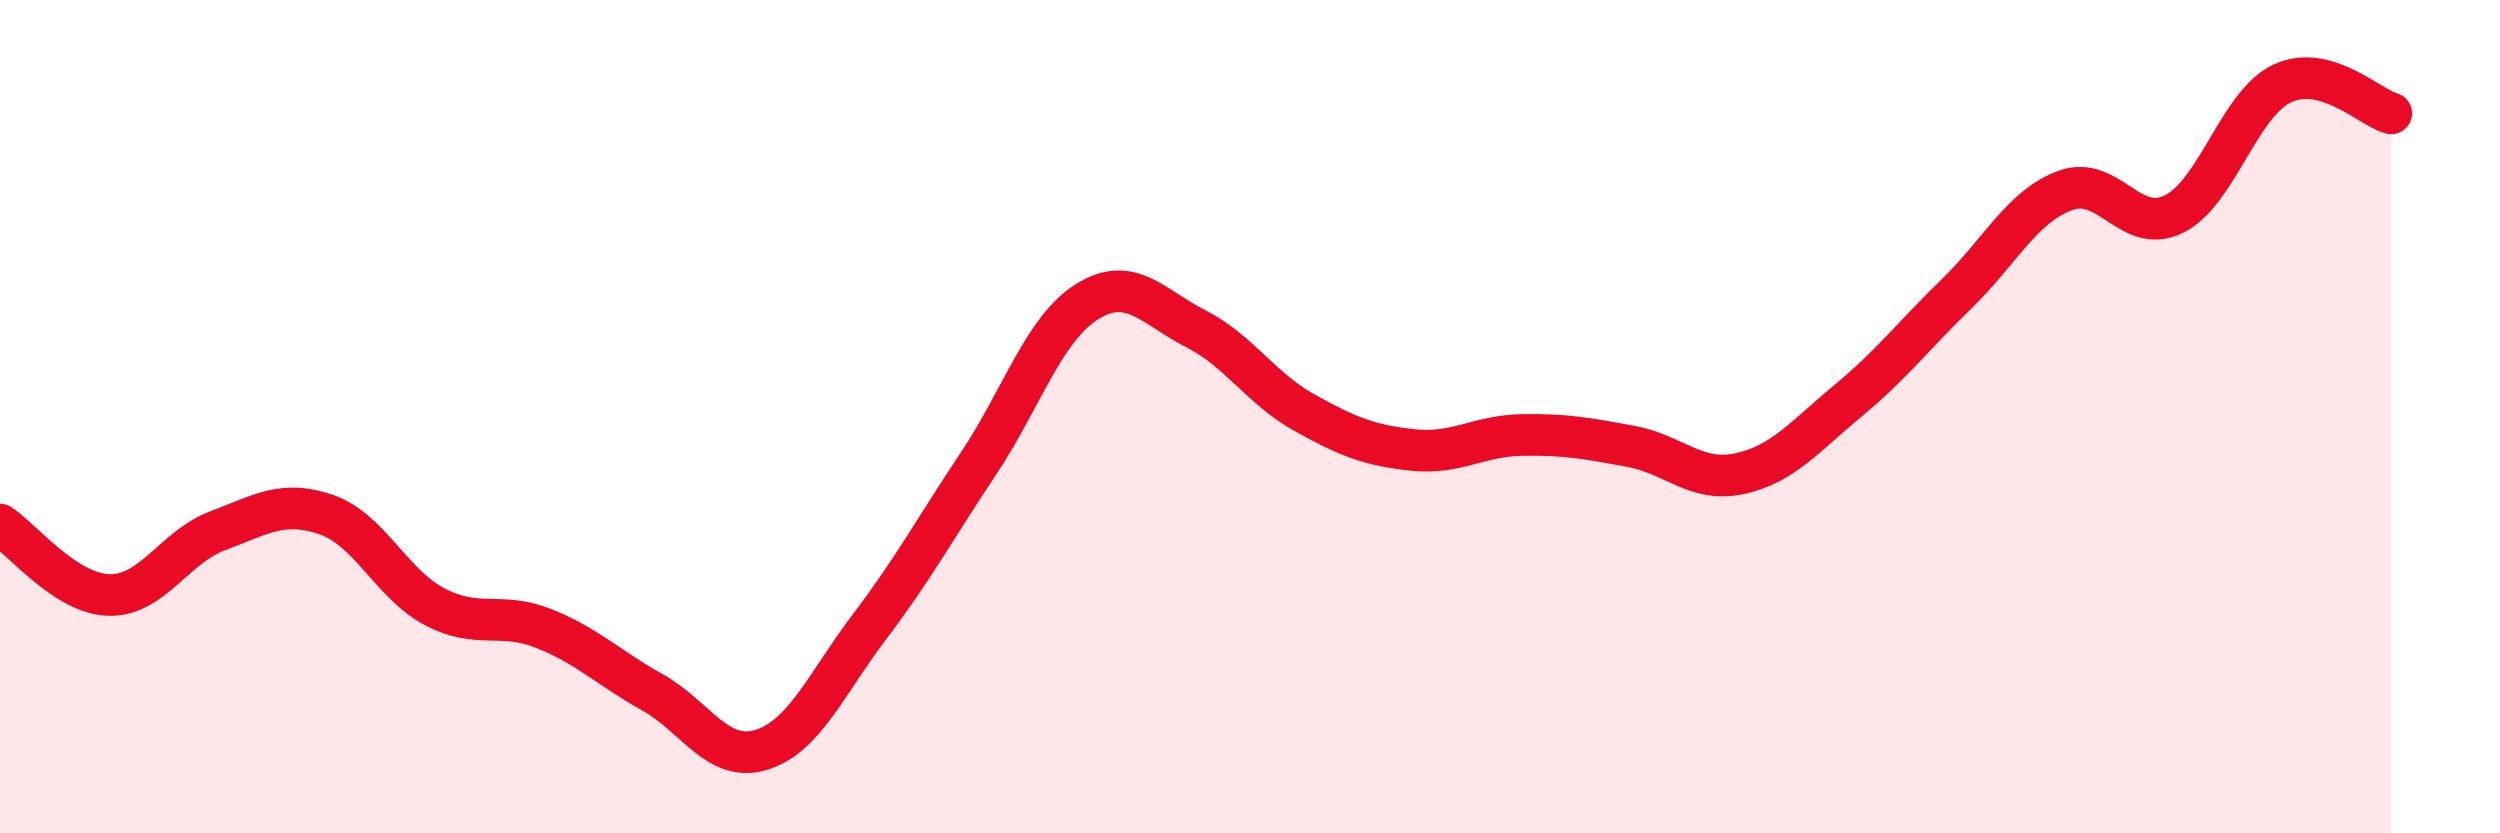
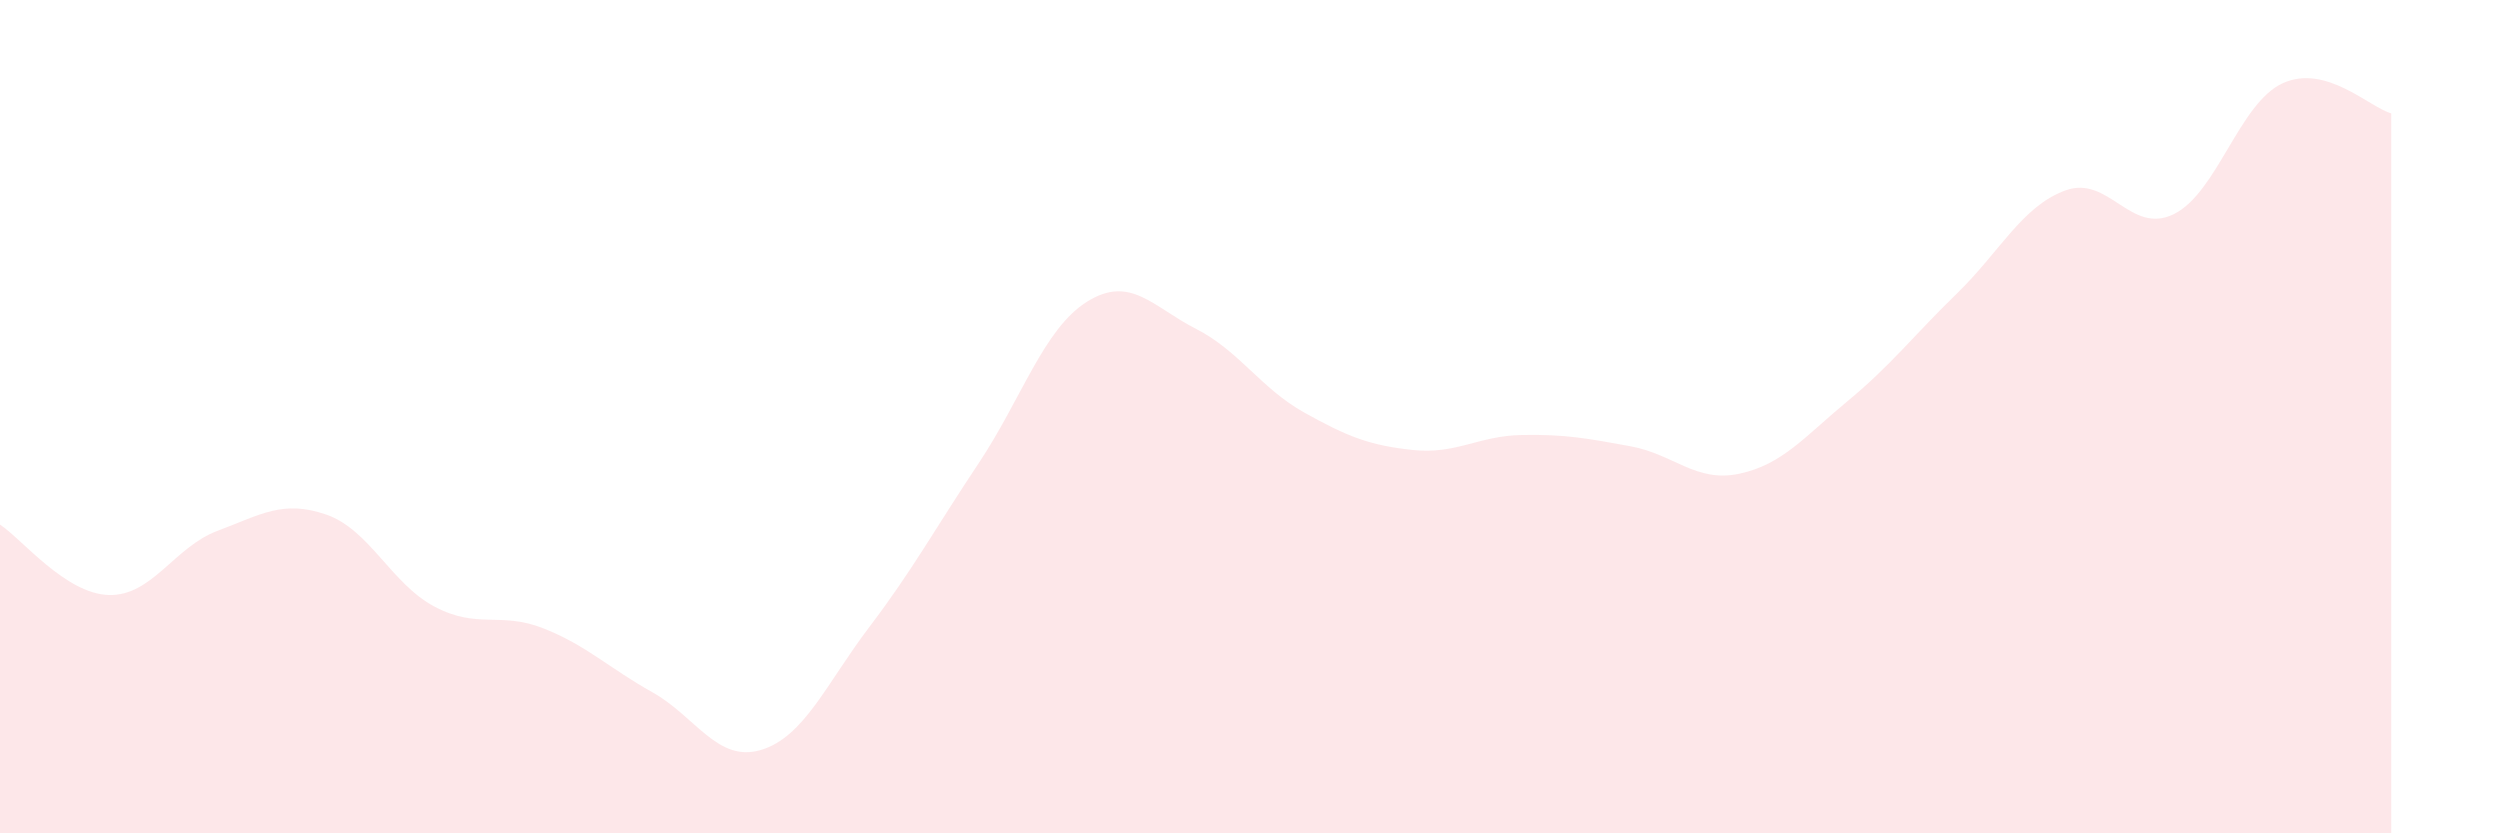
<svg xmlns="http://www.w3.org/2000/svg" width="60" height="20" viewBox="0 0 60 20">
  <path d="M 0,12.59 C 0.52,12.93 1.57,14.25 2.61,14.28 C 3.65,14.31 4.18,13.13 5.22,12.74 C 6.26,12.35 6.79,11.99 7.83,12.35 C 8.87,12.71 9.39,14.01 10.43,14.56 C 11.47,15.11 12,14.67 13.04,15.08 C 14.08,15.49 14.61,16.03 15.65,16.61 C 16.69,17.19 17.22,18.31 18.26,18 C 19.3,17.69 19.83,16.41 20.87,15.04 C 21.91,13.67 22.44,12.69 23.48,11.13 C 24.52,9.57 25.05,7.89 26.09,7.24 C 27.13,6.59 27.66,7.36 28.7,7.89 C 29.74,8.42 30.26,9.32 31.3,9.9 C 32.34,10.48 32.87,10.69 33.91,10.8 C 34.95,10.91 35.48,10.46 36.52,10.44 C 37.56,10.42 38.09,10.52 39.13,10.71 C 40.17,10.9 40.7,11.59 41.74,11.37 C 42.78,11.15 43.31,10.48 44.35,9.62 C 45.39,8.76 45.92,8.06 46.96,7.05 C 48,6.04 48.53,4.95 49.57,4.57 C 50.61,4.19 51.13,5.65 52.17,5.14 C 53.21,4.63 53.74,2.48 54.78,2 C 55.82,1.52 56.87,2.58 57.39,2.72L57.39 20L0 20Z" fill="#EB0A25" opacity="0.1" stroke-linecap="round" stroke-linejoin="round" />
-   <path d="M 0,12.59 C 0.52,12.93 1.57,14.25 2.61,14.28 C 3.65,14.31 4.18,13.13 5.22,12.74 C 6.26,12.35 6.79,11.99 7.83,12.35 C 8.87,12.71 9.39,14.01 10.43,14.56 C 11.47,15.11 12,14.67 13.04,15.08 C 14.08,15.49 14.61,16.03 15.65,16.61 C 16.69,17.19 17.22,18.31 18.26,18 C 19.3,17.69 19.83,16.41 20.87,15.04 C 21.91,13.67 22.44,12.69 23.48,11.13 C 24.52,9.57 25.05,7.89 26.09,7.24 C 27.13,6.59 27.66,7.36 28.7,7.89 C 29.74,8.42 30.26,9.32 31.3,9.9 C 32.34,10.48 32.87,10.69 33.91,10.8 C 34.95,10.91 35.48,10.46 36.52,10.44 C 37.56,10.42 38.09,10.52 39.13,10.71 C 40.17,10.9 40.7,11.59 41.74,11.37 C 42.78,11.15 43.31,10.48 44.35,9.62 C 45.39,8.76 45.92,8.06 46.96,7.05 C 48,6.04 48.53,4.95 49.57,4.57 C 50.61,4.19 51.13,5.65 52.17,5.14 C 53.21,4.63 53.74,2.48 54.78,2 C 55.82,1.52 56.87,2.58 57.39,2.72" stroke="#EB0A25" stroke-width="1" fill="none" stroke-linecap="round" stroke-linejoin="round" />
</svg>